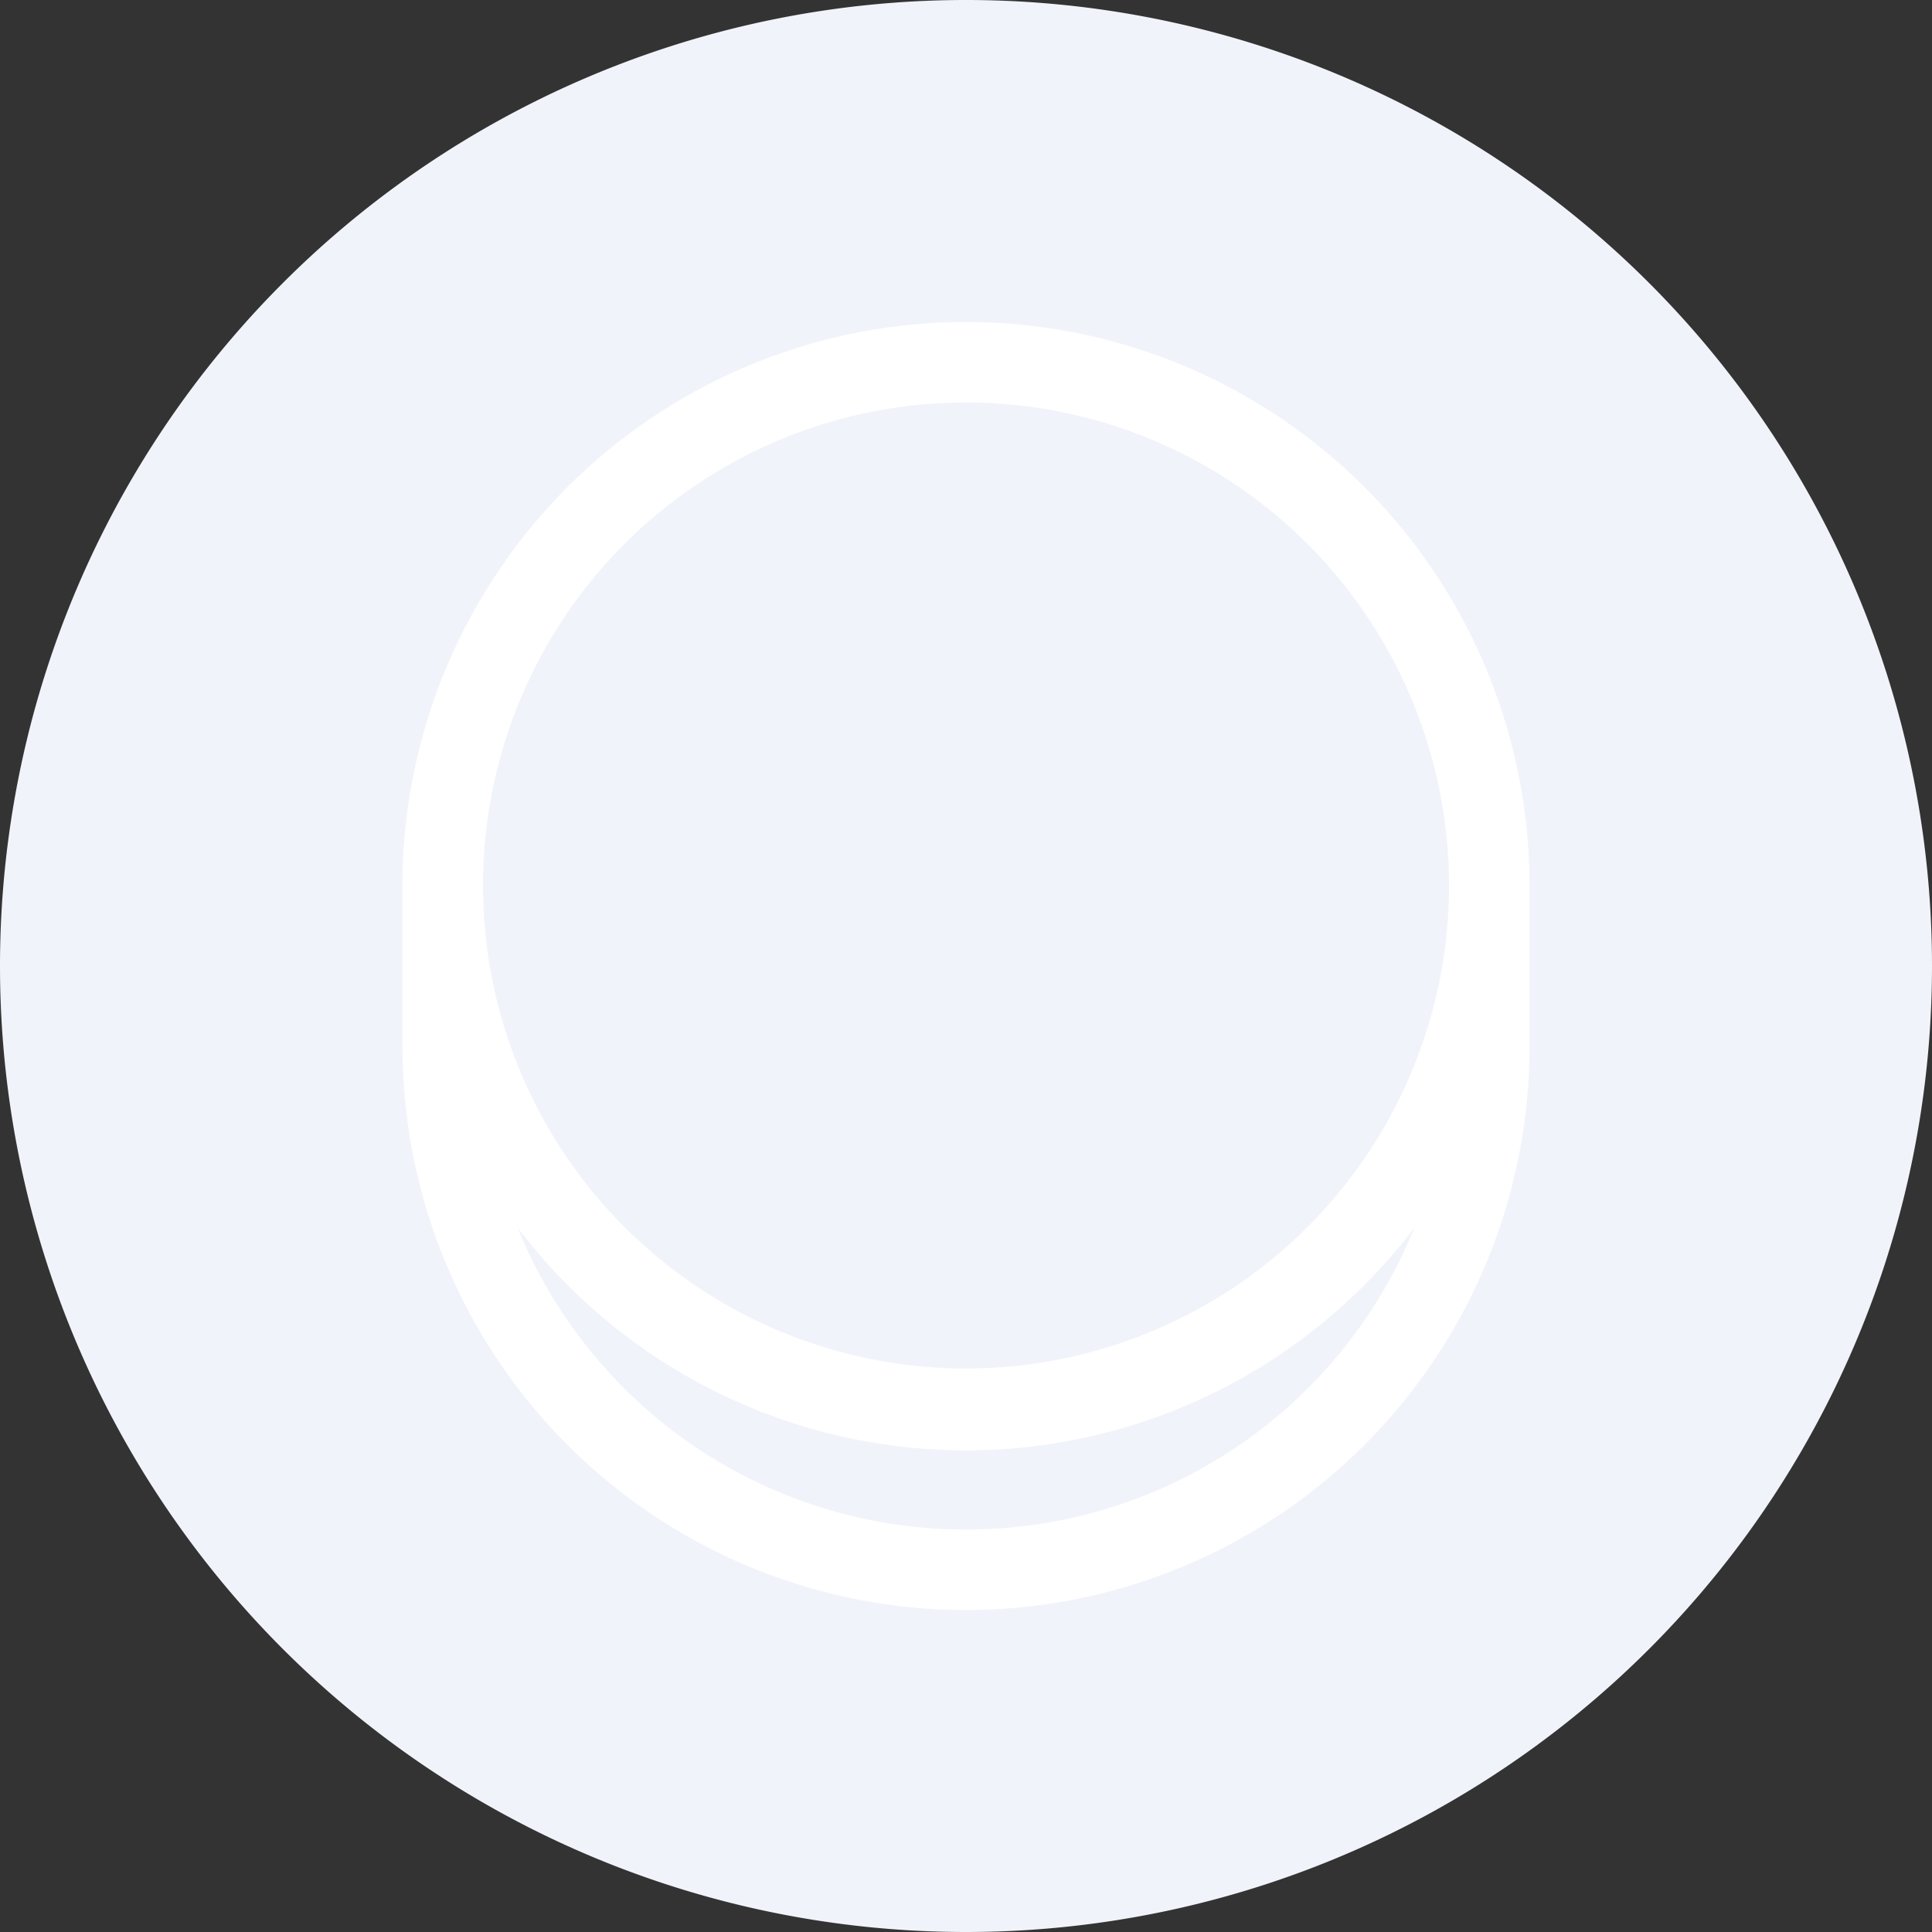
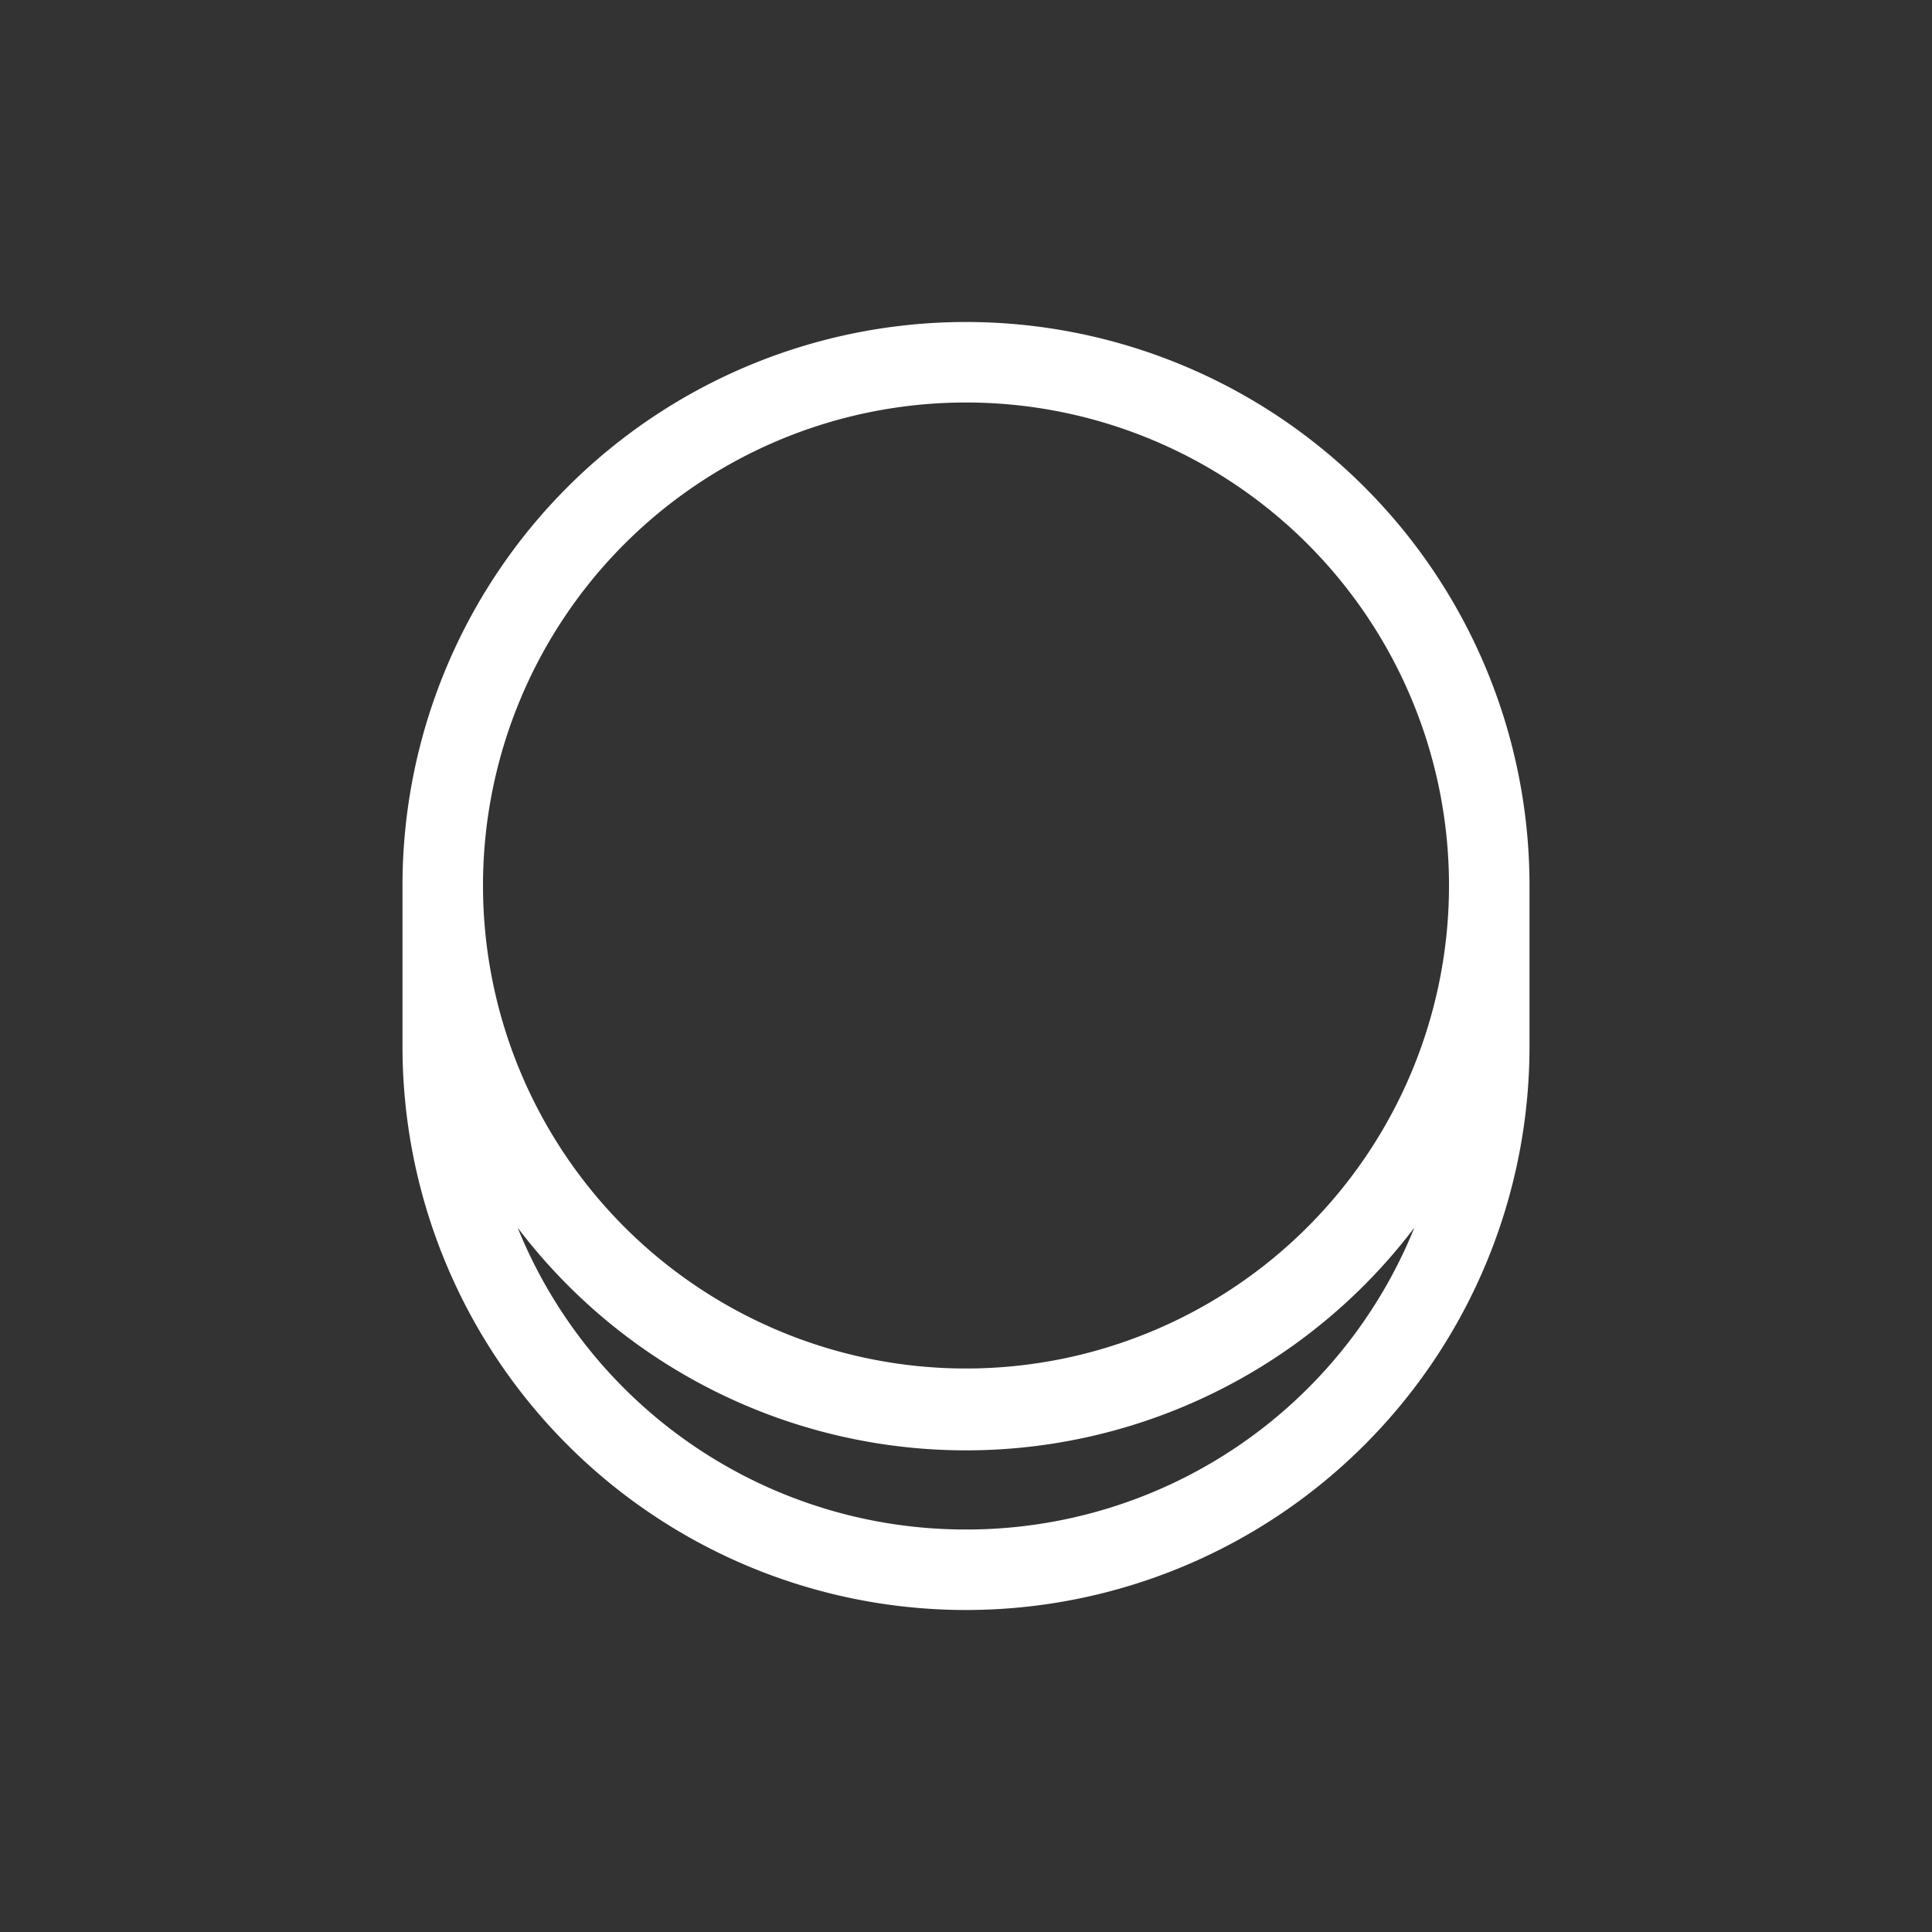
<svg xmlns="http://www.w3.org/2000/svg" width="24" height="24" viewBox="0 0 24 24" fill="none">
  <rect x="0" y="0" width="24" height="24" fill="#333333" stroke="none" />
-   <path d="M0 12a12 12 0 1124 0 12 12 0 01-24 0z" fill="#F0F3FA" />
  <path fill-rule="evenodd" clip-rule="evenodd" d="M12 4a7 7 0 017 7v2a7 7 0 11-14 0v-2a7 7 0 017-7zm0 15a6 6 0 01-5.57-3.75 6.99 6.99 0 0011.14 0A6 6 0 0112 19zm0-2a6 6 0 100-12 6 6 0 000 12z" fill="#fff" />
</svg>